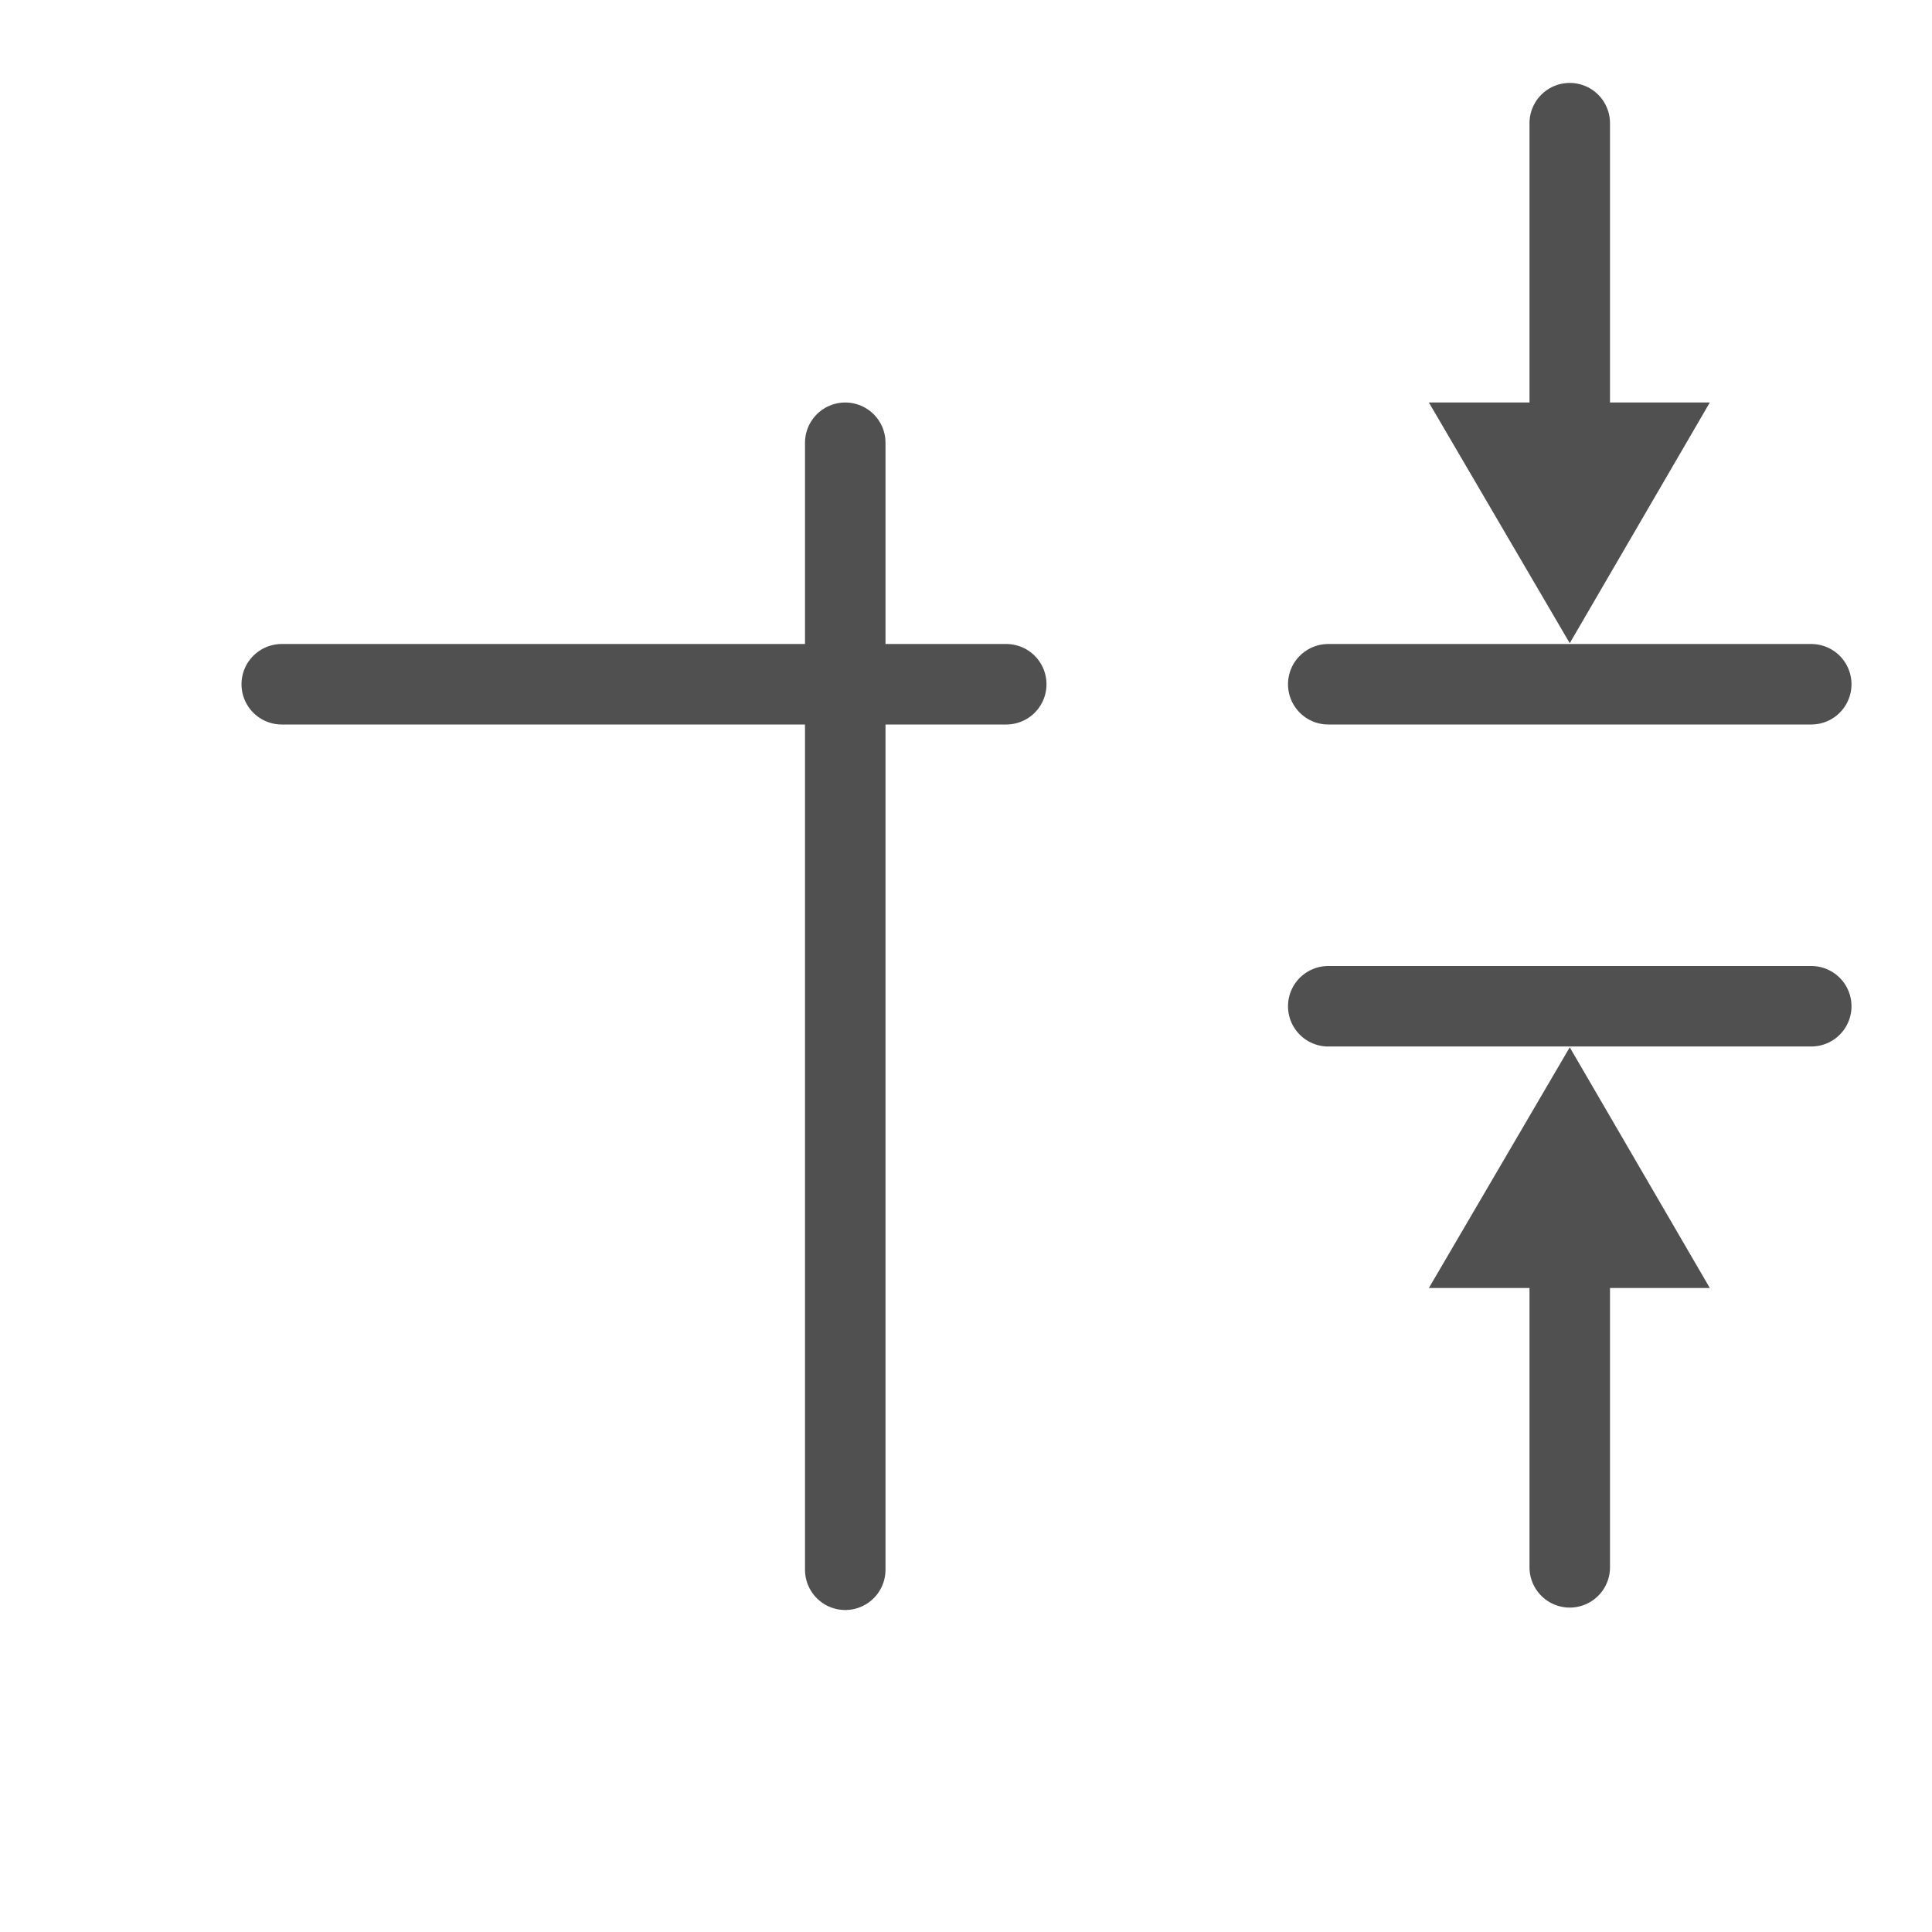
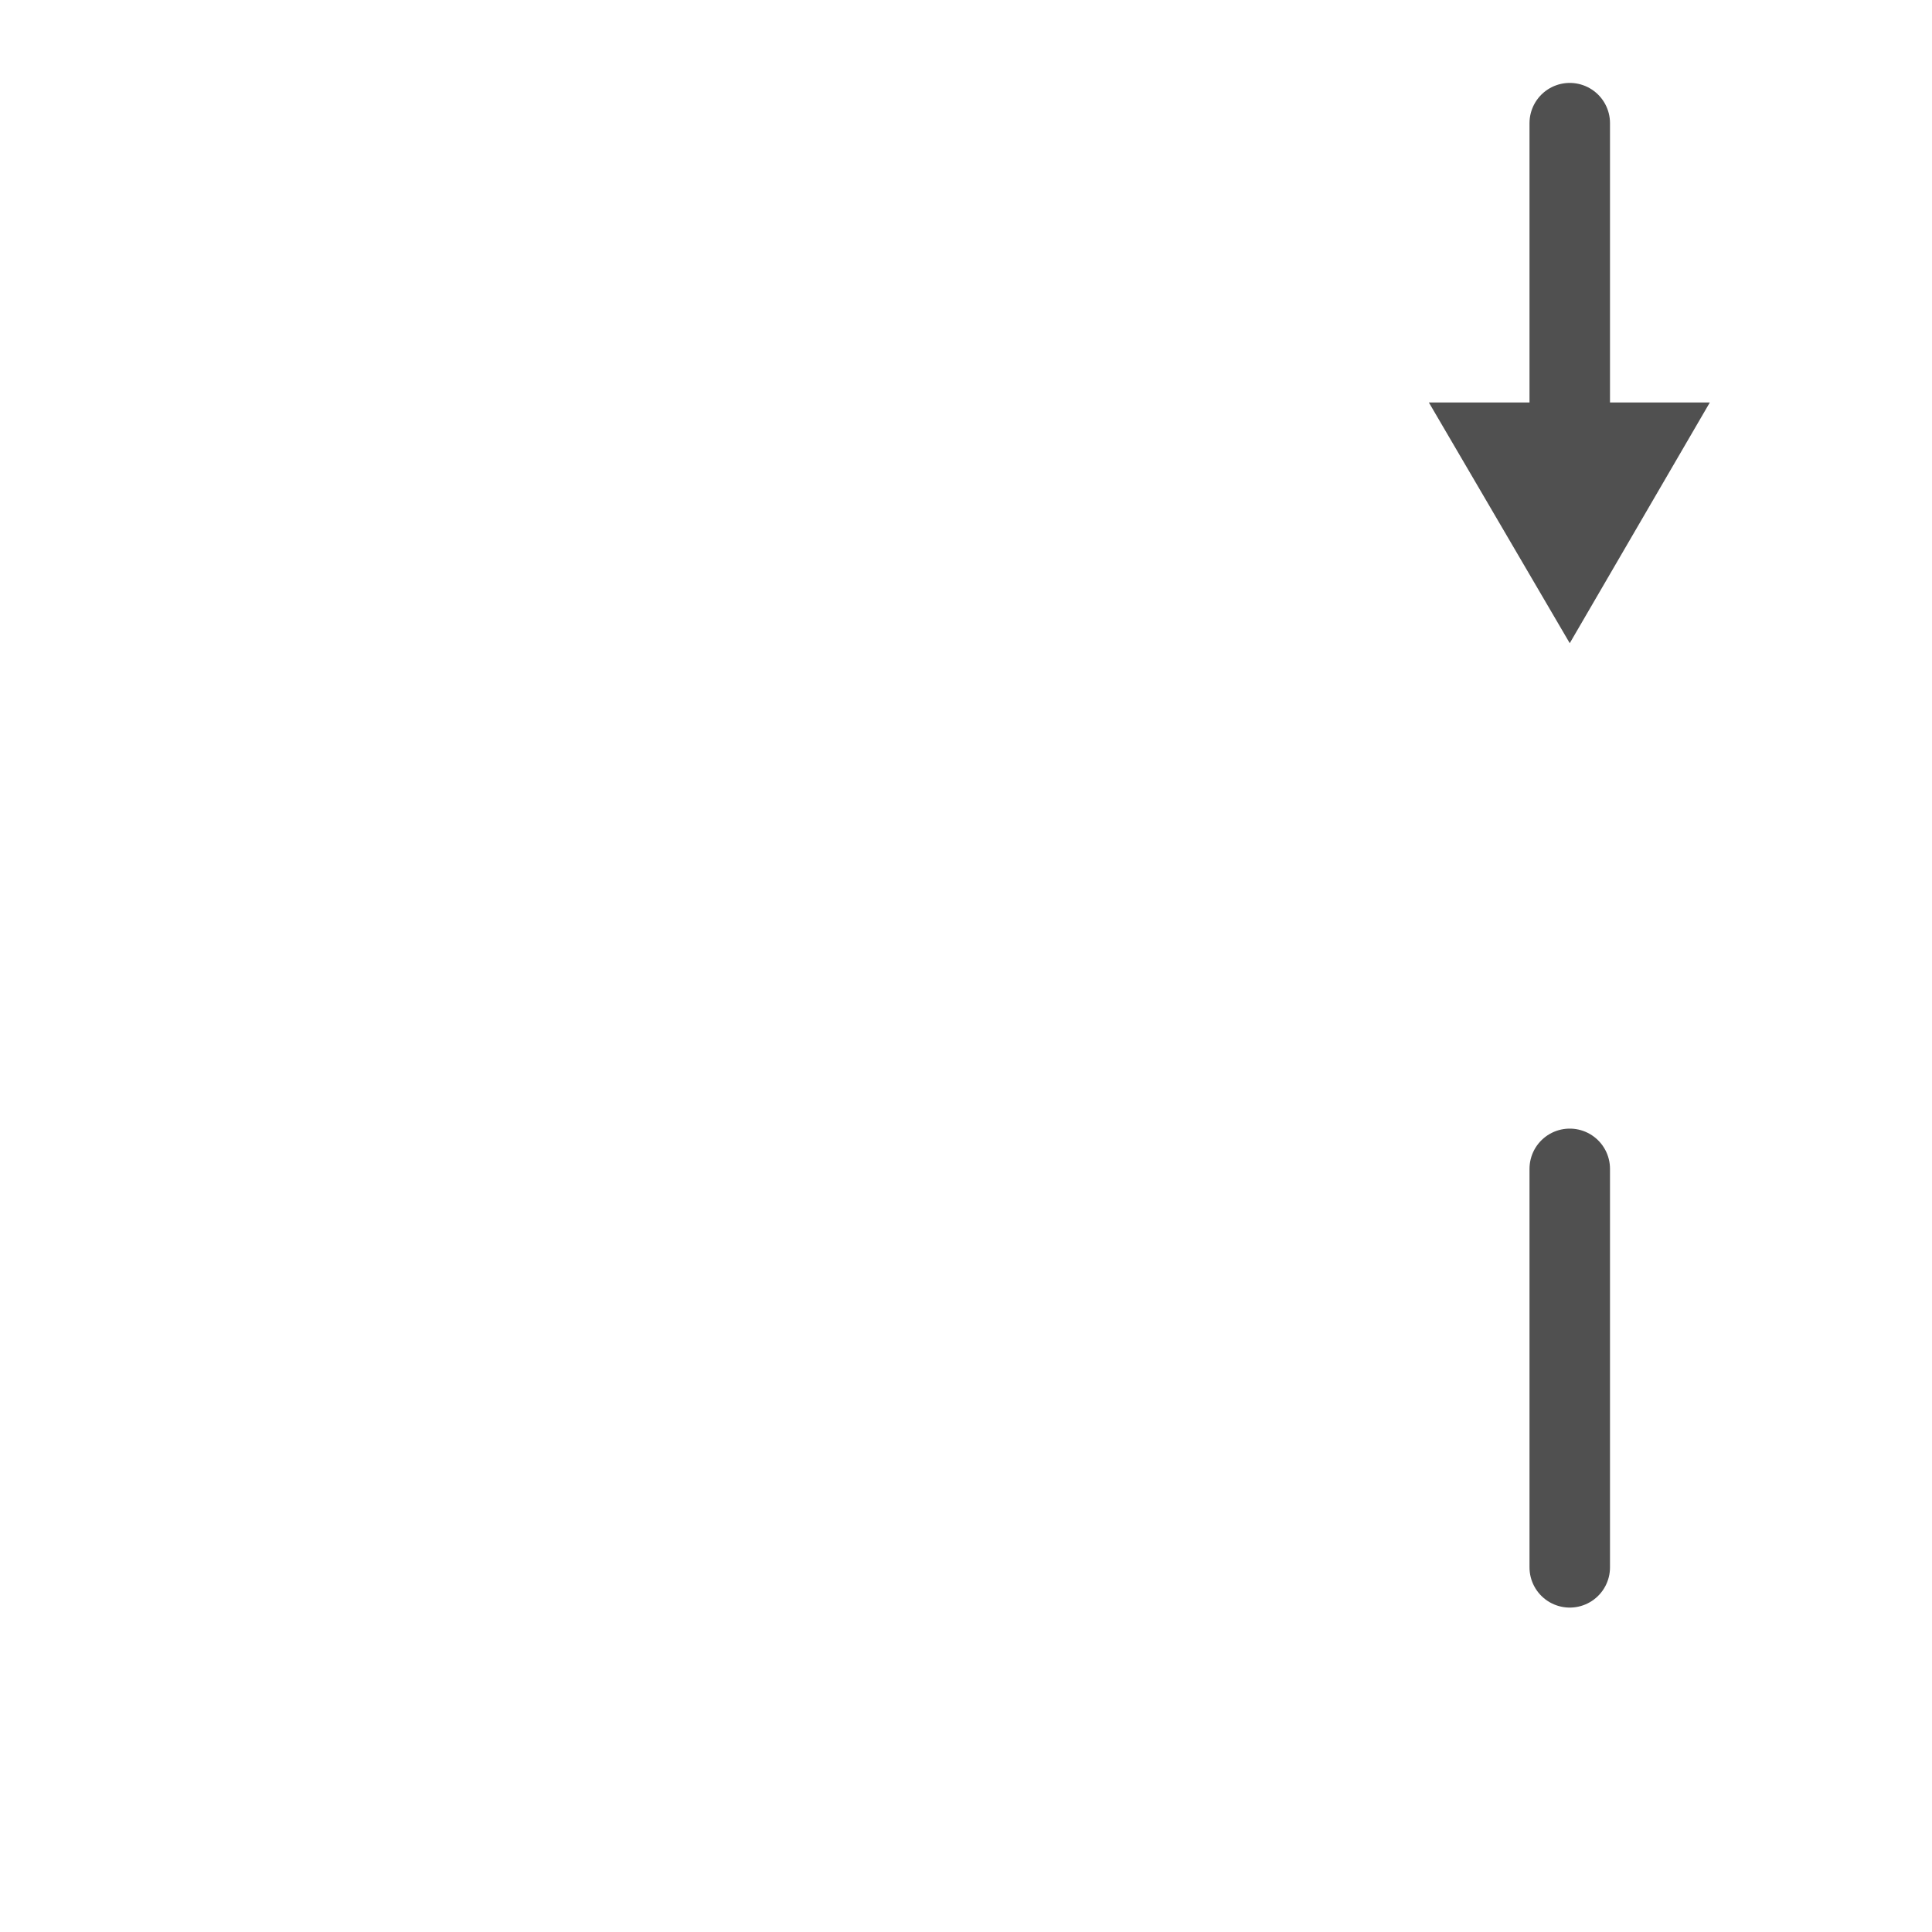
<svg xmlns="http://www.w3.org/2000/svg" id="icon" viewBox="0 0 24 24">
  <defs>
    <style>.cls-1{fill:none;stroke:#505050;stroke-linecap:round;stroke-miterlimit:10;}.cls-2{fill:#505050;}</style>
  </defs>
  <line class="cls-1" x1="19.5" y1="1.53" x2="19.5" y2="6.48" />
  <polygon class="cls-2" points="17.75 5 19.5 7.99 21.24 5 17.75 5" />
-   <line class="cls-1" x1="22.5" y1="12.5" x2="16.5" y2="12.5" />
-   <line class="cls-1" x1="22.5" y1="8.5" x2="16.5" y2="8.5" />
  <line class="cls-1" x1="19.5" y1="19.47" x2="19.5" y2="14.52" />
-   <polygon class="cls-2" points="17.75 16 19.5 13.01 21.24 16 17.75 16" />
-   <line class="cls-1" x1="10.5" y1="19.5" x2="10.5" y2="5.5" />
-   <line class="cls-1" x1="12.5" y1="8.5" x2="3.5" y2="8.5" />
</svg>